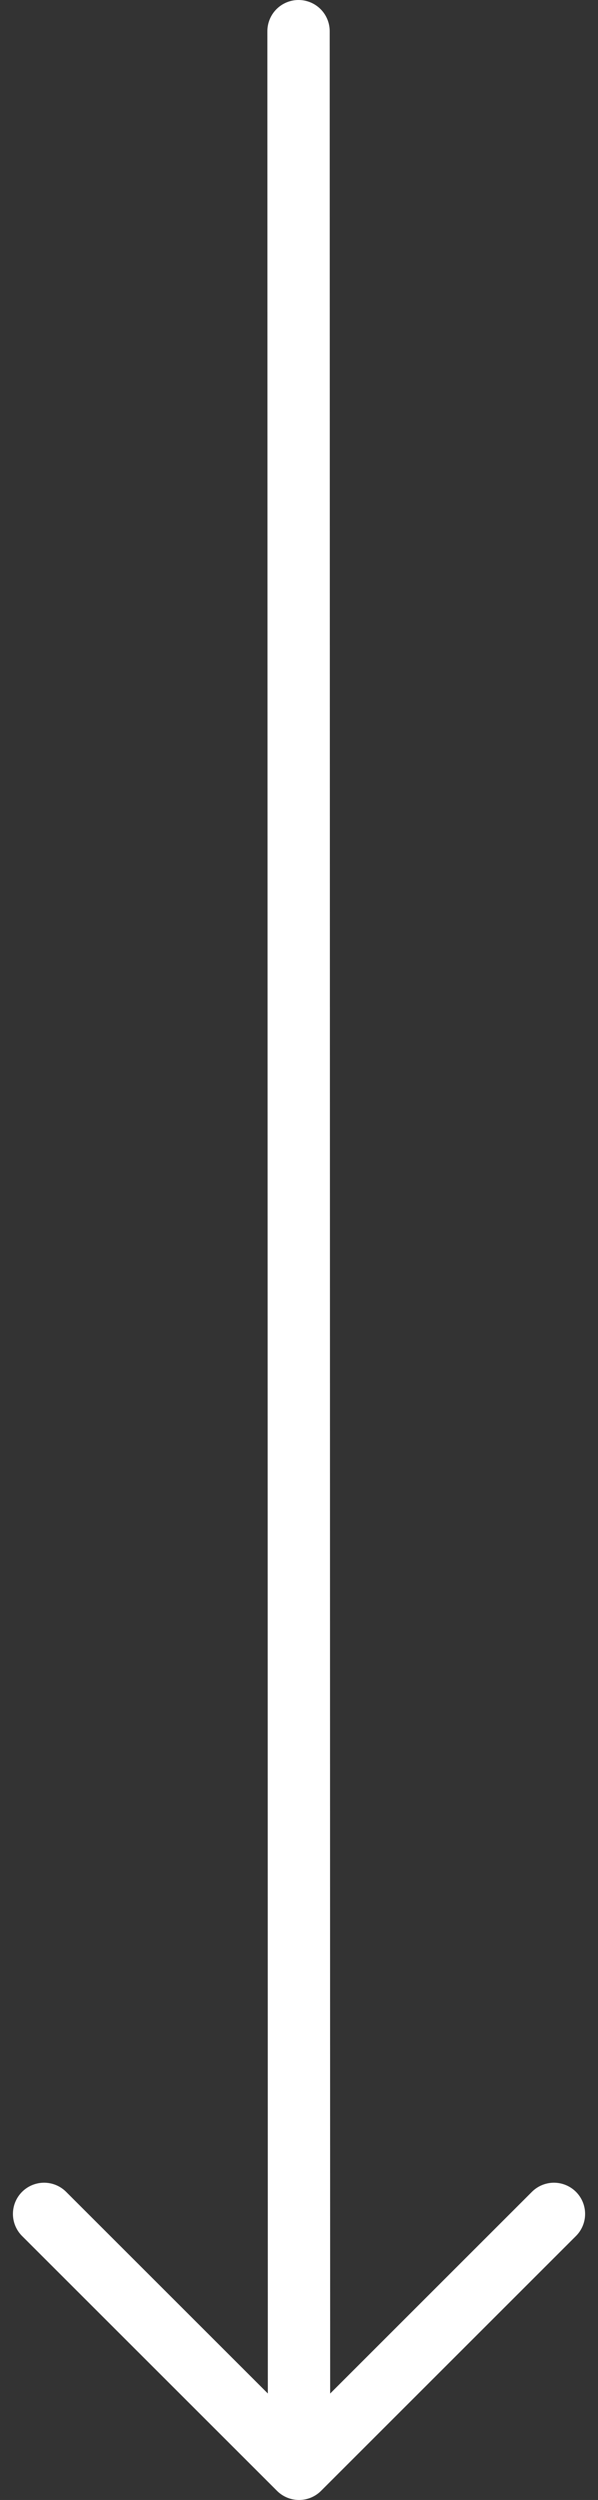
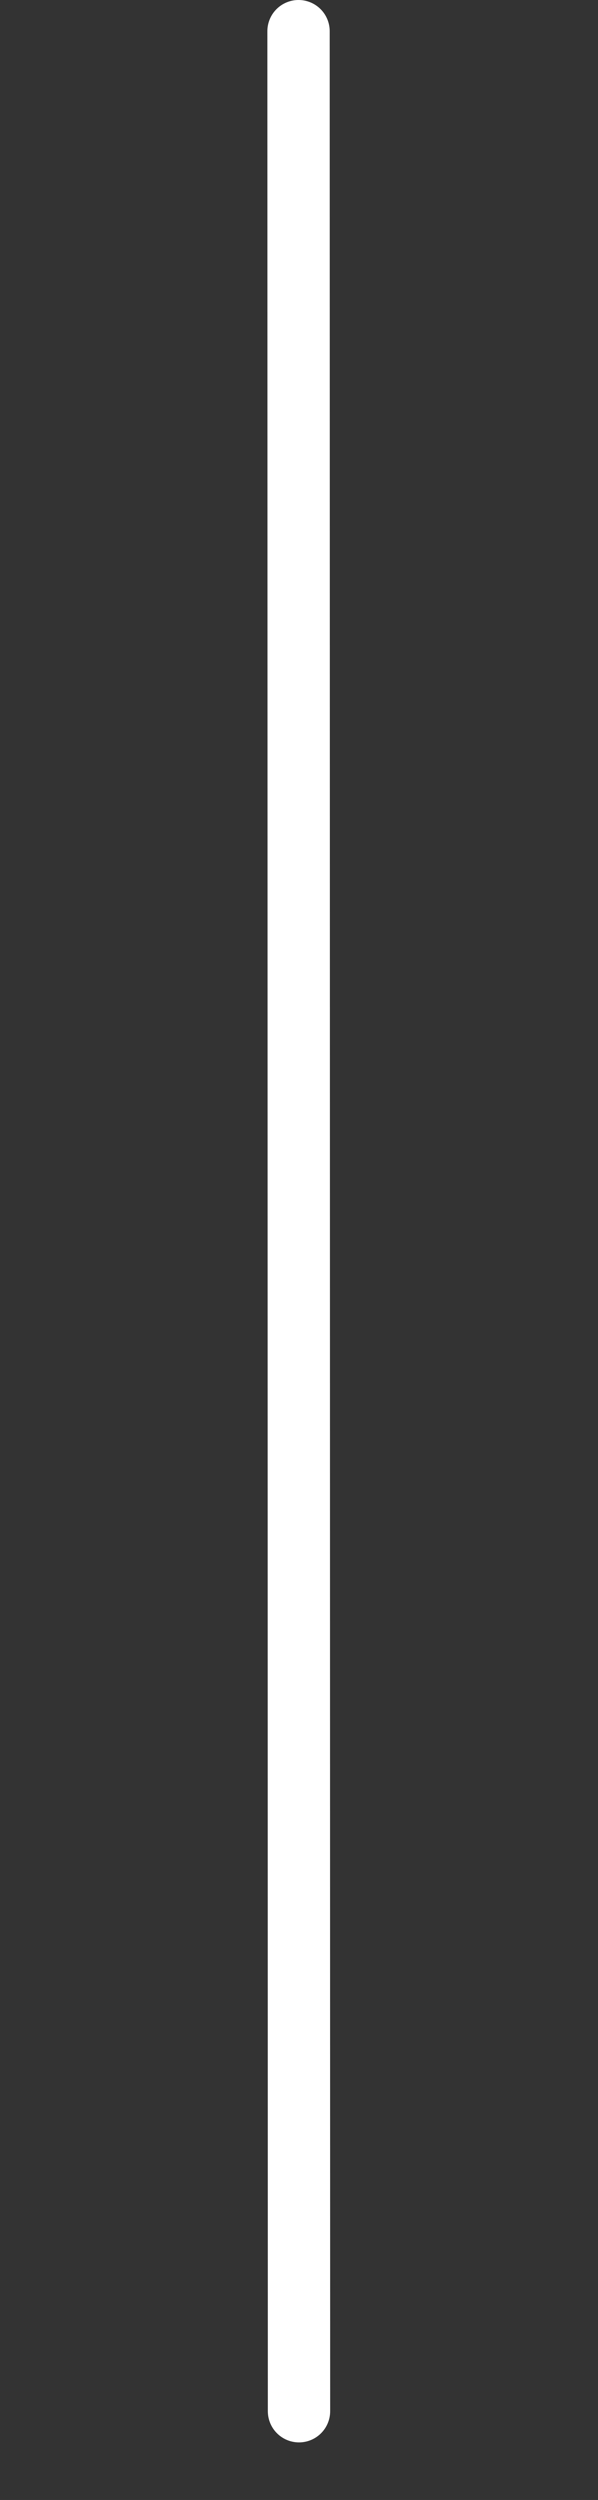
<svg xmlns="http://www.w3.org/2000/svg" width="19.19" height="80.106" viewBox="0 0 19.19 80.106">
  <rect x="0" y="0" width="19.19" height="80.106" fill="#333333" stroke="none" />
  <g id="arrow-right-outline" transform="translate(27.776 23.07) rotate(90)">
    <path id="Path_2627" data-name="Path 2627" d="M6,24.015,82.261,24" transform="translate(-28.07 -5.819)" fill="none" stroke="#fff" stroke-linecap="round" stroke-linejoin="round" stroke-width="2" />
-     <path id="Path_2628" data-name="Path 2628" d="M28.025,26.361l8.166-8.181L28.025,10" transform="translate(19.845)" fill="none" stroke="#fff" stroke-linecap="round" stroke-linejoin="round" stroke-width="2" />
  </g>
</svg>